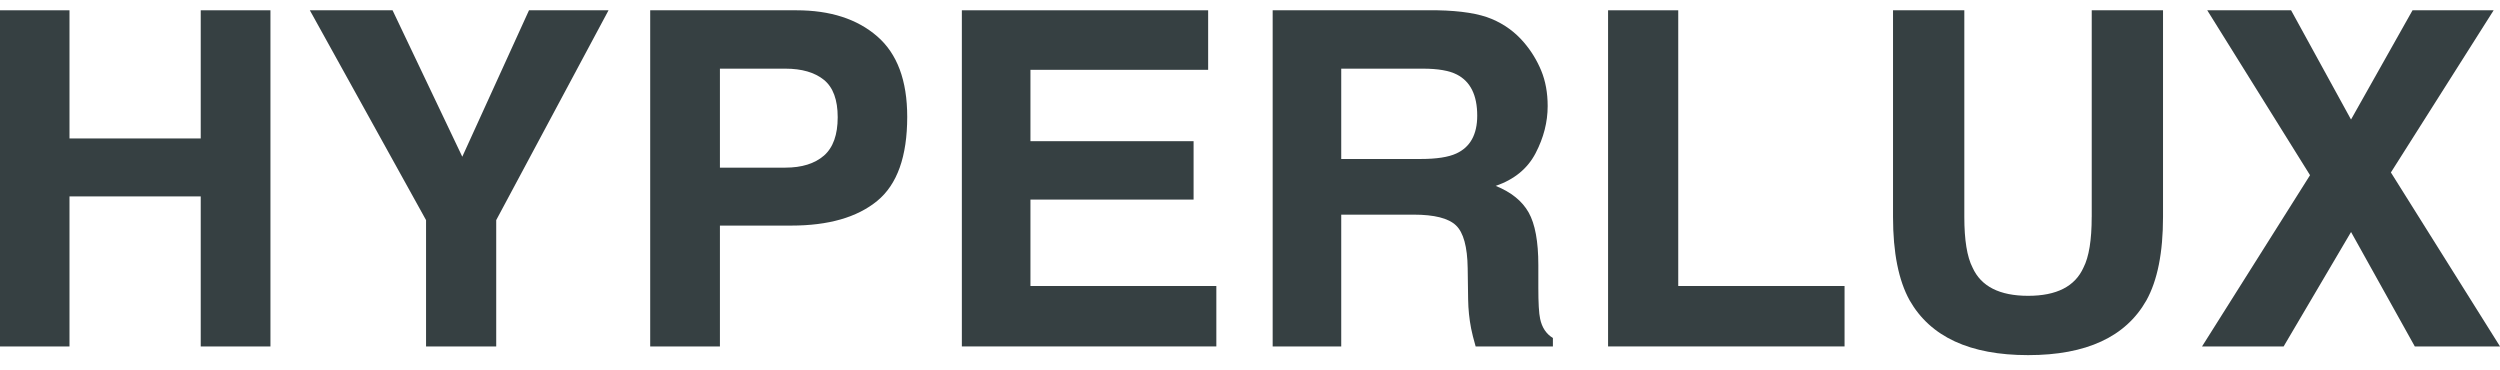
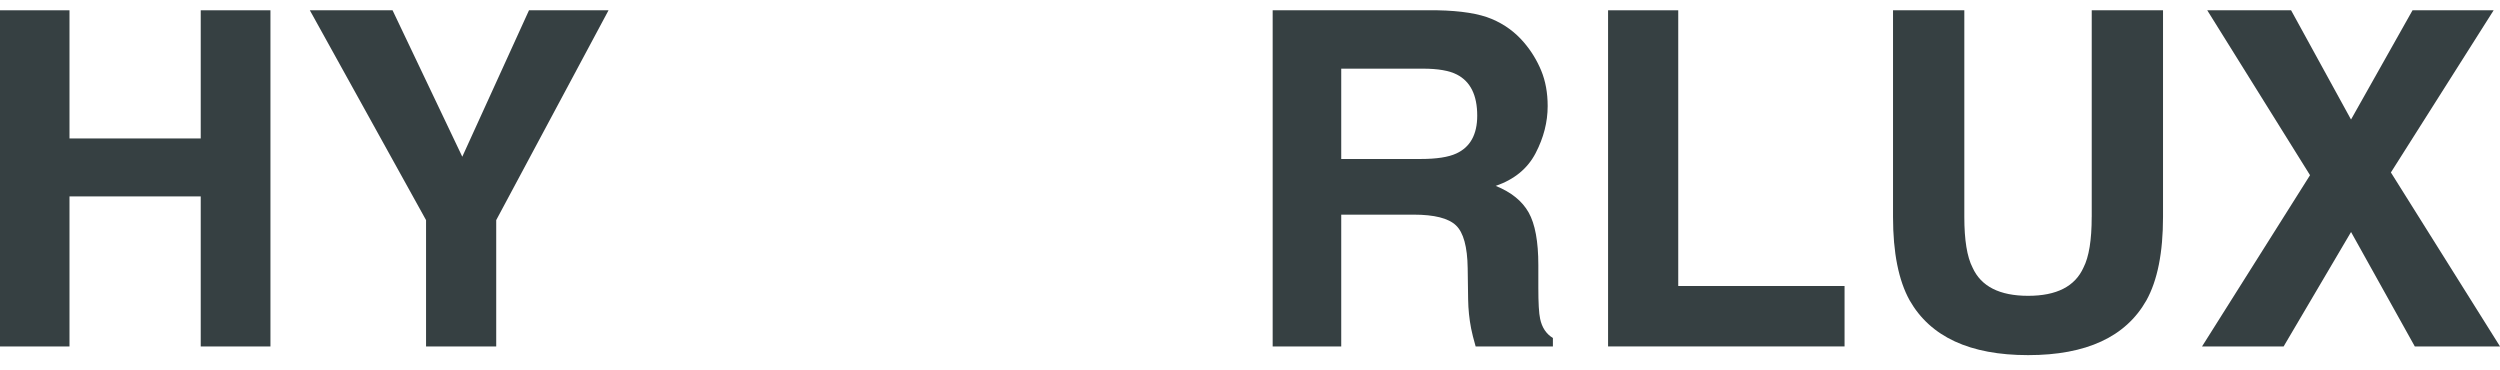
<svg xmlns="http://www.w3.org/2000/svg" width="162" height="24" viewBox="0 0 162 24" fill="none">
  <path d="M13.007 22.451V12.727H4.503V22.451H0V0.667H4.503V8.972H13.007V0.667H17.525V22.451H13.007Z" fill="#364042" />
  <path d="M39.433 0.667L32.155 14.263V22.451H27.608V14.263L20.078 0.667H25.438L29.956 10.155L34.279 0.667H39.431H39.433Z" fill="#364042" />
-   <path d="M51.271 14.618H46.651V22.451H42.133V0.667H51.612C53.798 0.667 55.539 1.228 56.839 2.352C58.139 3.476 58.788 5.214 58.788 7.568C58.788 10.14 58.139 11.958 56.839 13.022C55.539 14.086 53.684 14.618 51.273 14.618H51.271ZM53.397 10.08C53.988 9.558 54.283 8.731 54.283 7.597C54.283 6.464 53.984 5.656 53.389 5.174C52.794 4.692 51.96 4.449 50.888 4.449H46.651V10.863H50.888C51.96 10.863 52.796 10.602 53.397 10.08Z" fill="#364042" />
-   <path d="M77.344 12.933H66.773V18.533H78.819V22.449H62.328V0.667H78.288V4.524H66.773V9.149H77.344V12.931V12.933Z" fill="#364042" />
  <path d="M91.607 13.909H86.912V22.451H82.469V0.667H93.142C94.667 0.696 95.842 0.883 96.662 1.228C97.485 1.573 98.18 2.08 98.752 2.751C99.224 3.302 99.597 3.913 99.874 4.584C100.15 5.255 100.289 6.018 100.289 6.874C100.289 7.909 100.029 8.925 99.507 9.926C98.985 10.926 98.124 11.632 96.922 12.046C97.926 12.451 98.636 13.024 99.056 13.768C99.474 14.512 99.684 15.648 99.684 17.174V18.637C99.684 19.632 99.722 20.307 99.801 20.662C99.919 21.223 100.194 21.637 100.628 21.903V22.451H95.622C95.484 21.969 95.385 21.579 95.328 21.282C95.21 20.671 95.145 20.047 95.135 19.405L95.106 17.381C95.087 15.991 94.833 15.065 94.345 14.603C93.858 14.14 92.945 13.909 91.607 13.909ZM94.367 9.947C95.272 9.533 95.724 8.715 95.724 7.493C95.724 6.172 95.287 5.286 94.411 4.833C93.918 4.576 93.18 4.449 92.196 4.449H86.912V10.302H92.063C93.088 10.302 93.854 10.184 94.367 9.947Z" fill="#364042" />
  <path d="M104.203 0.667H108.75V18.533H119.527V22.449H104.203V0.667Z" fill="#364042" />
  <path d="M135.544 14.055V0.667H140.164V14.055C140.164 16.37 139.804 18.173 139.086 19.465C137.747 21.83 135.194 23.012 131.423 23.012C127.652 23.012 125.095 21.83 123.746 19.465C123.028 18.175 122.668 16.37 122.668 14.055V0.667H127.288V14.055C127.288 15.553 127.465 16.646 127.82 17.336C128.37 18.558 129.572 19.169 131.423 19.169C133.274 19.169 134.46 18.558 135.011 17.336C135.365 16.646 135.542 15.553 135.542 14.055H135.544Z" fill="#364042" />
  <path d="M162.002 22.451H156.48L152.348 15.033L147.978 22.451H142.691L149.69 11.352L143.03 0.667H148.463L152.346 7.746L156.332 0.667H161.588L154.93 11.175L162.002 22.451Z" fill="#364042" />
</svg>